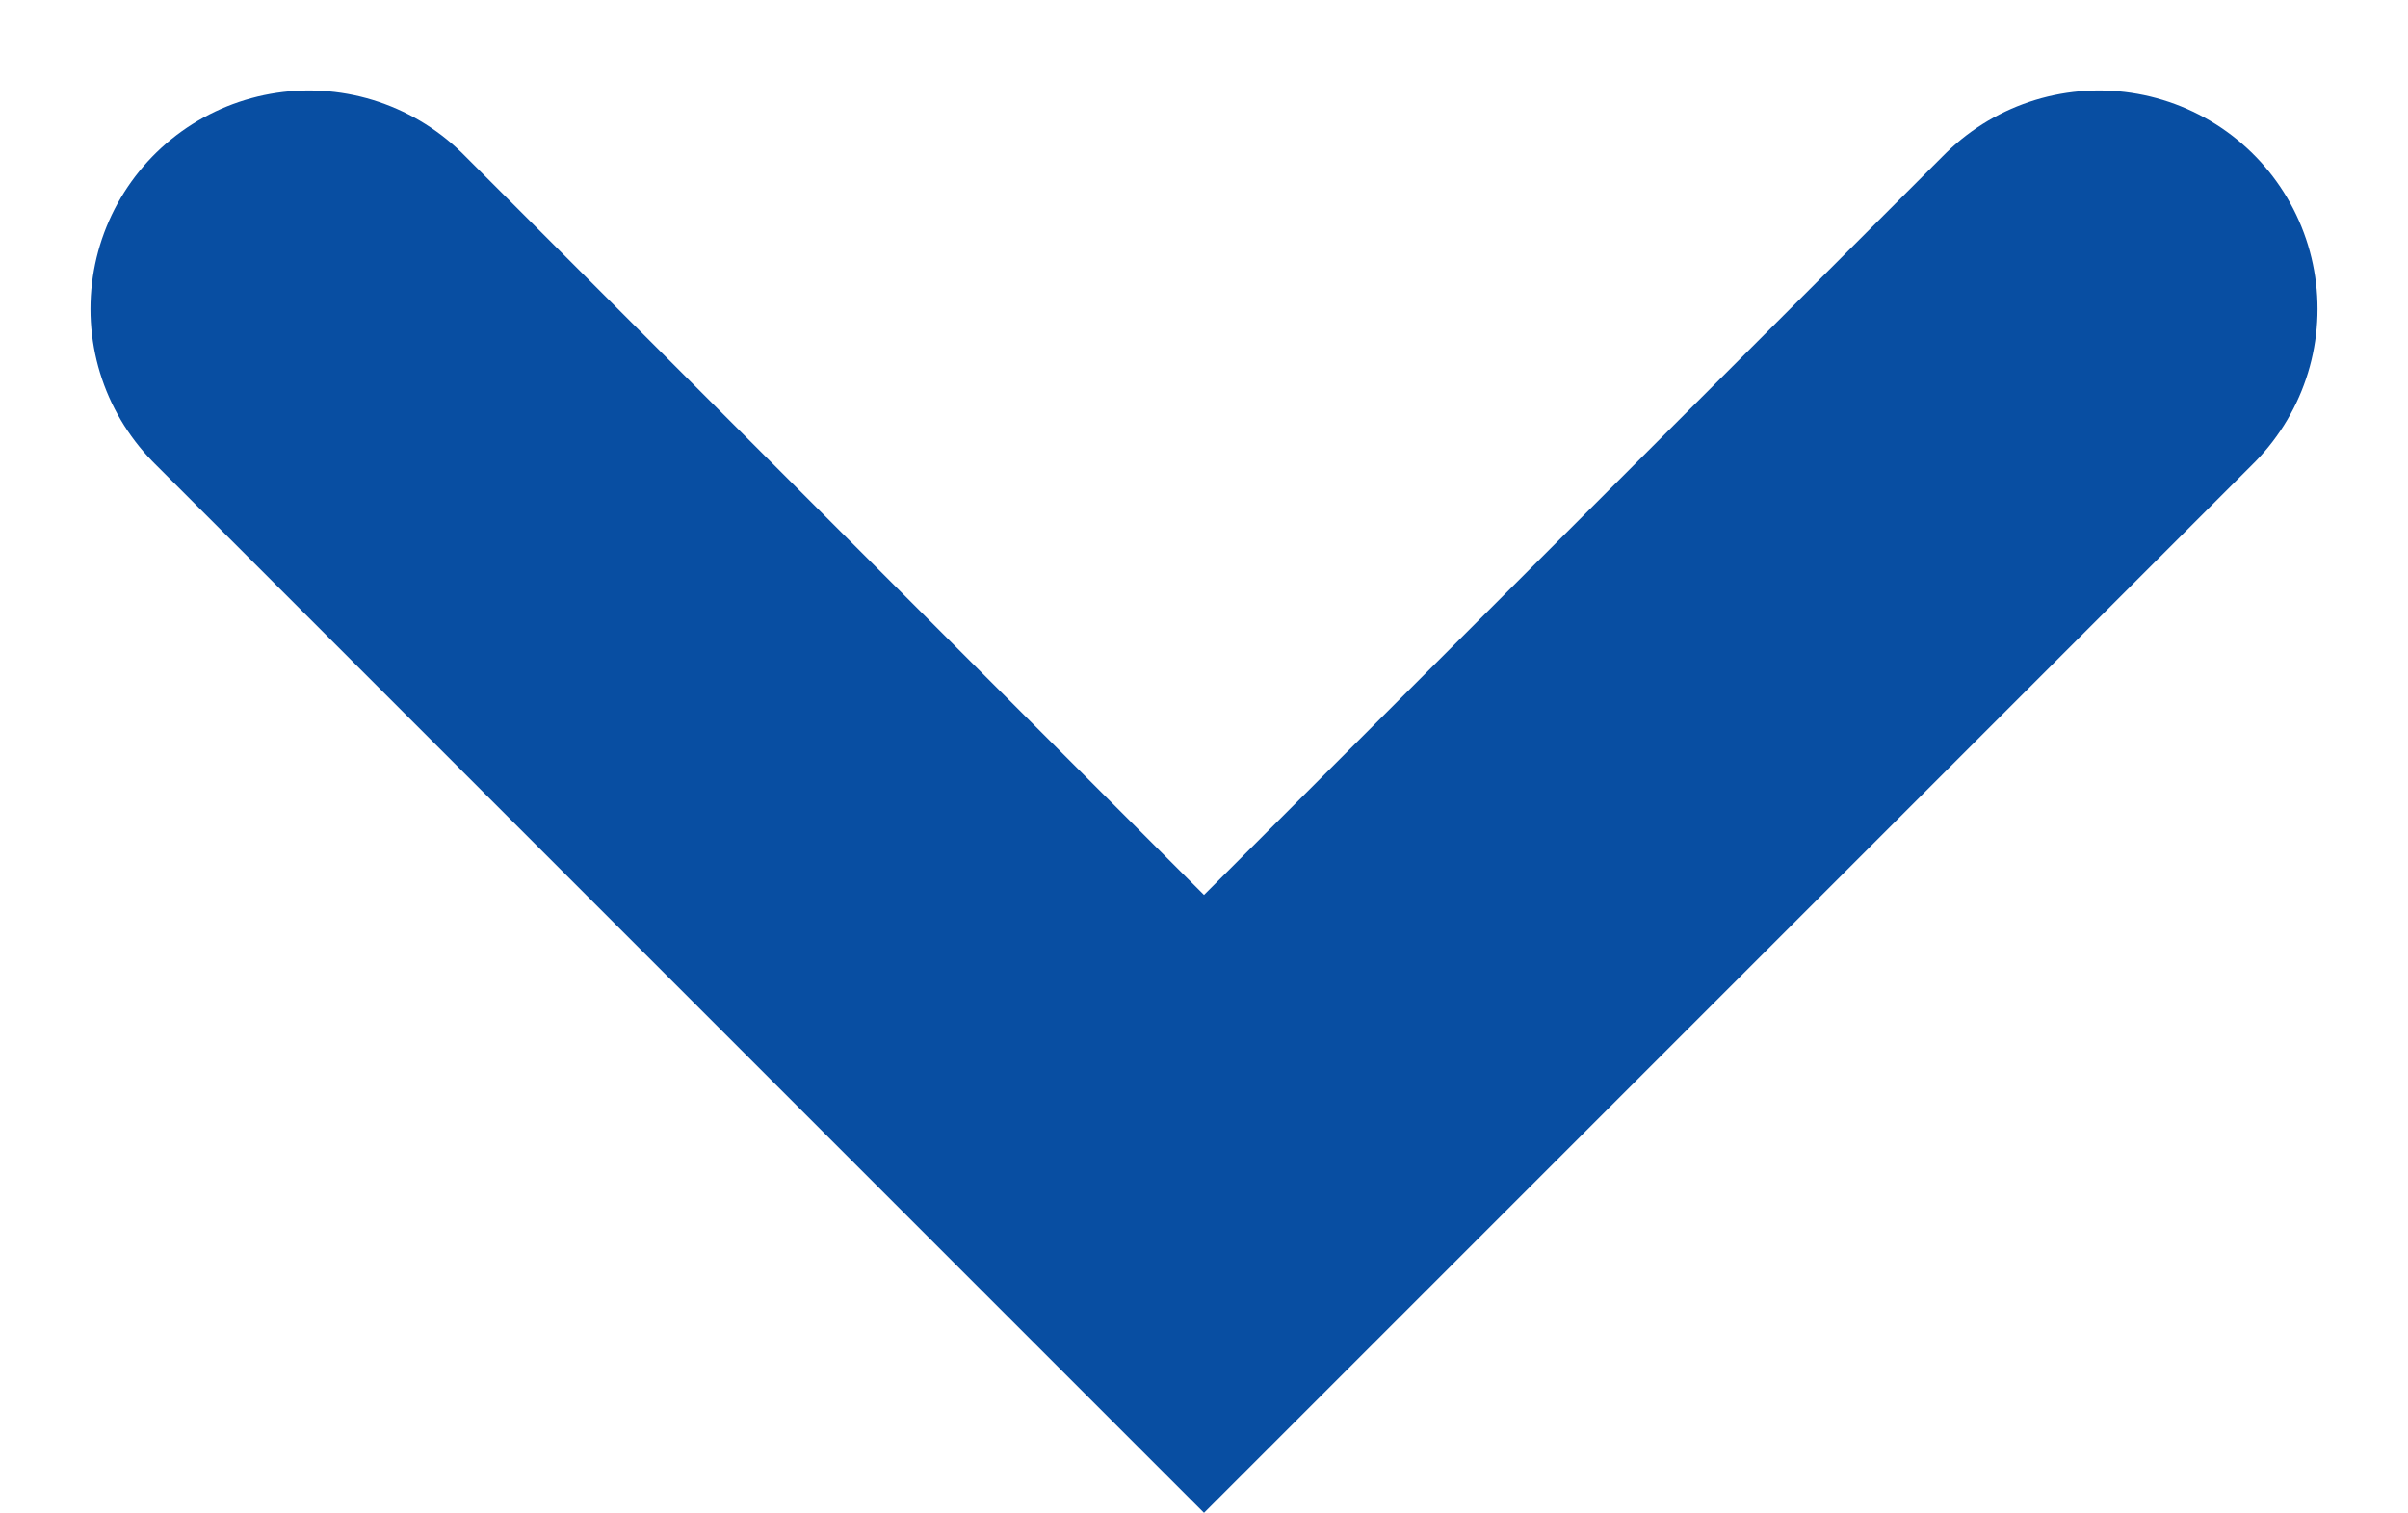
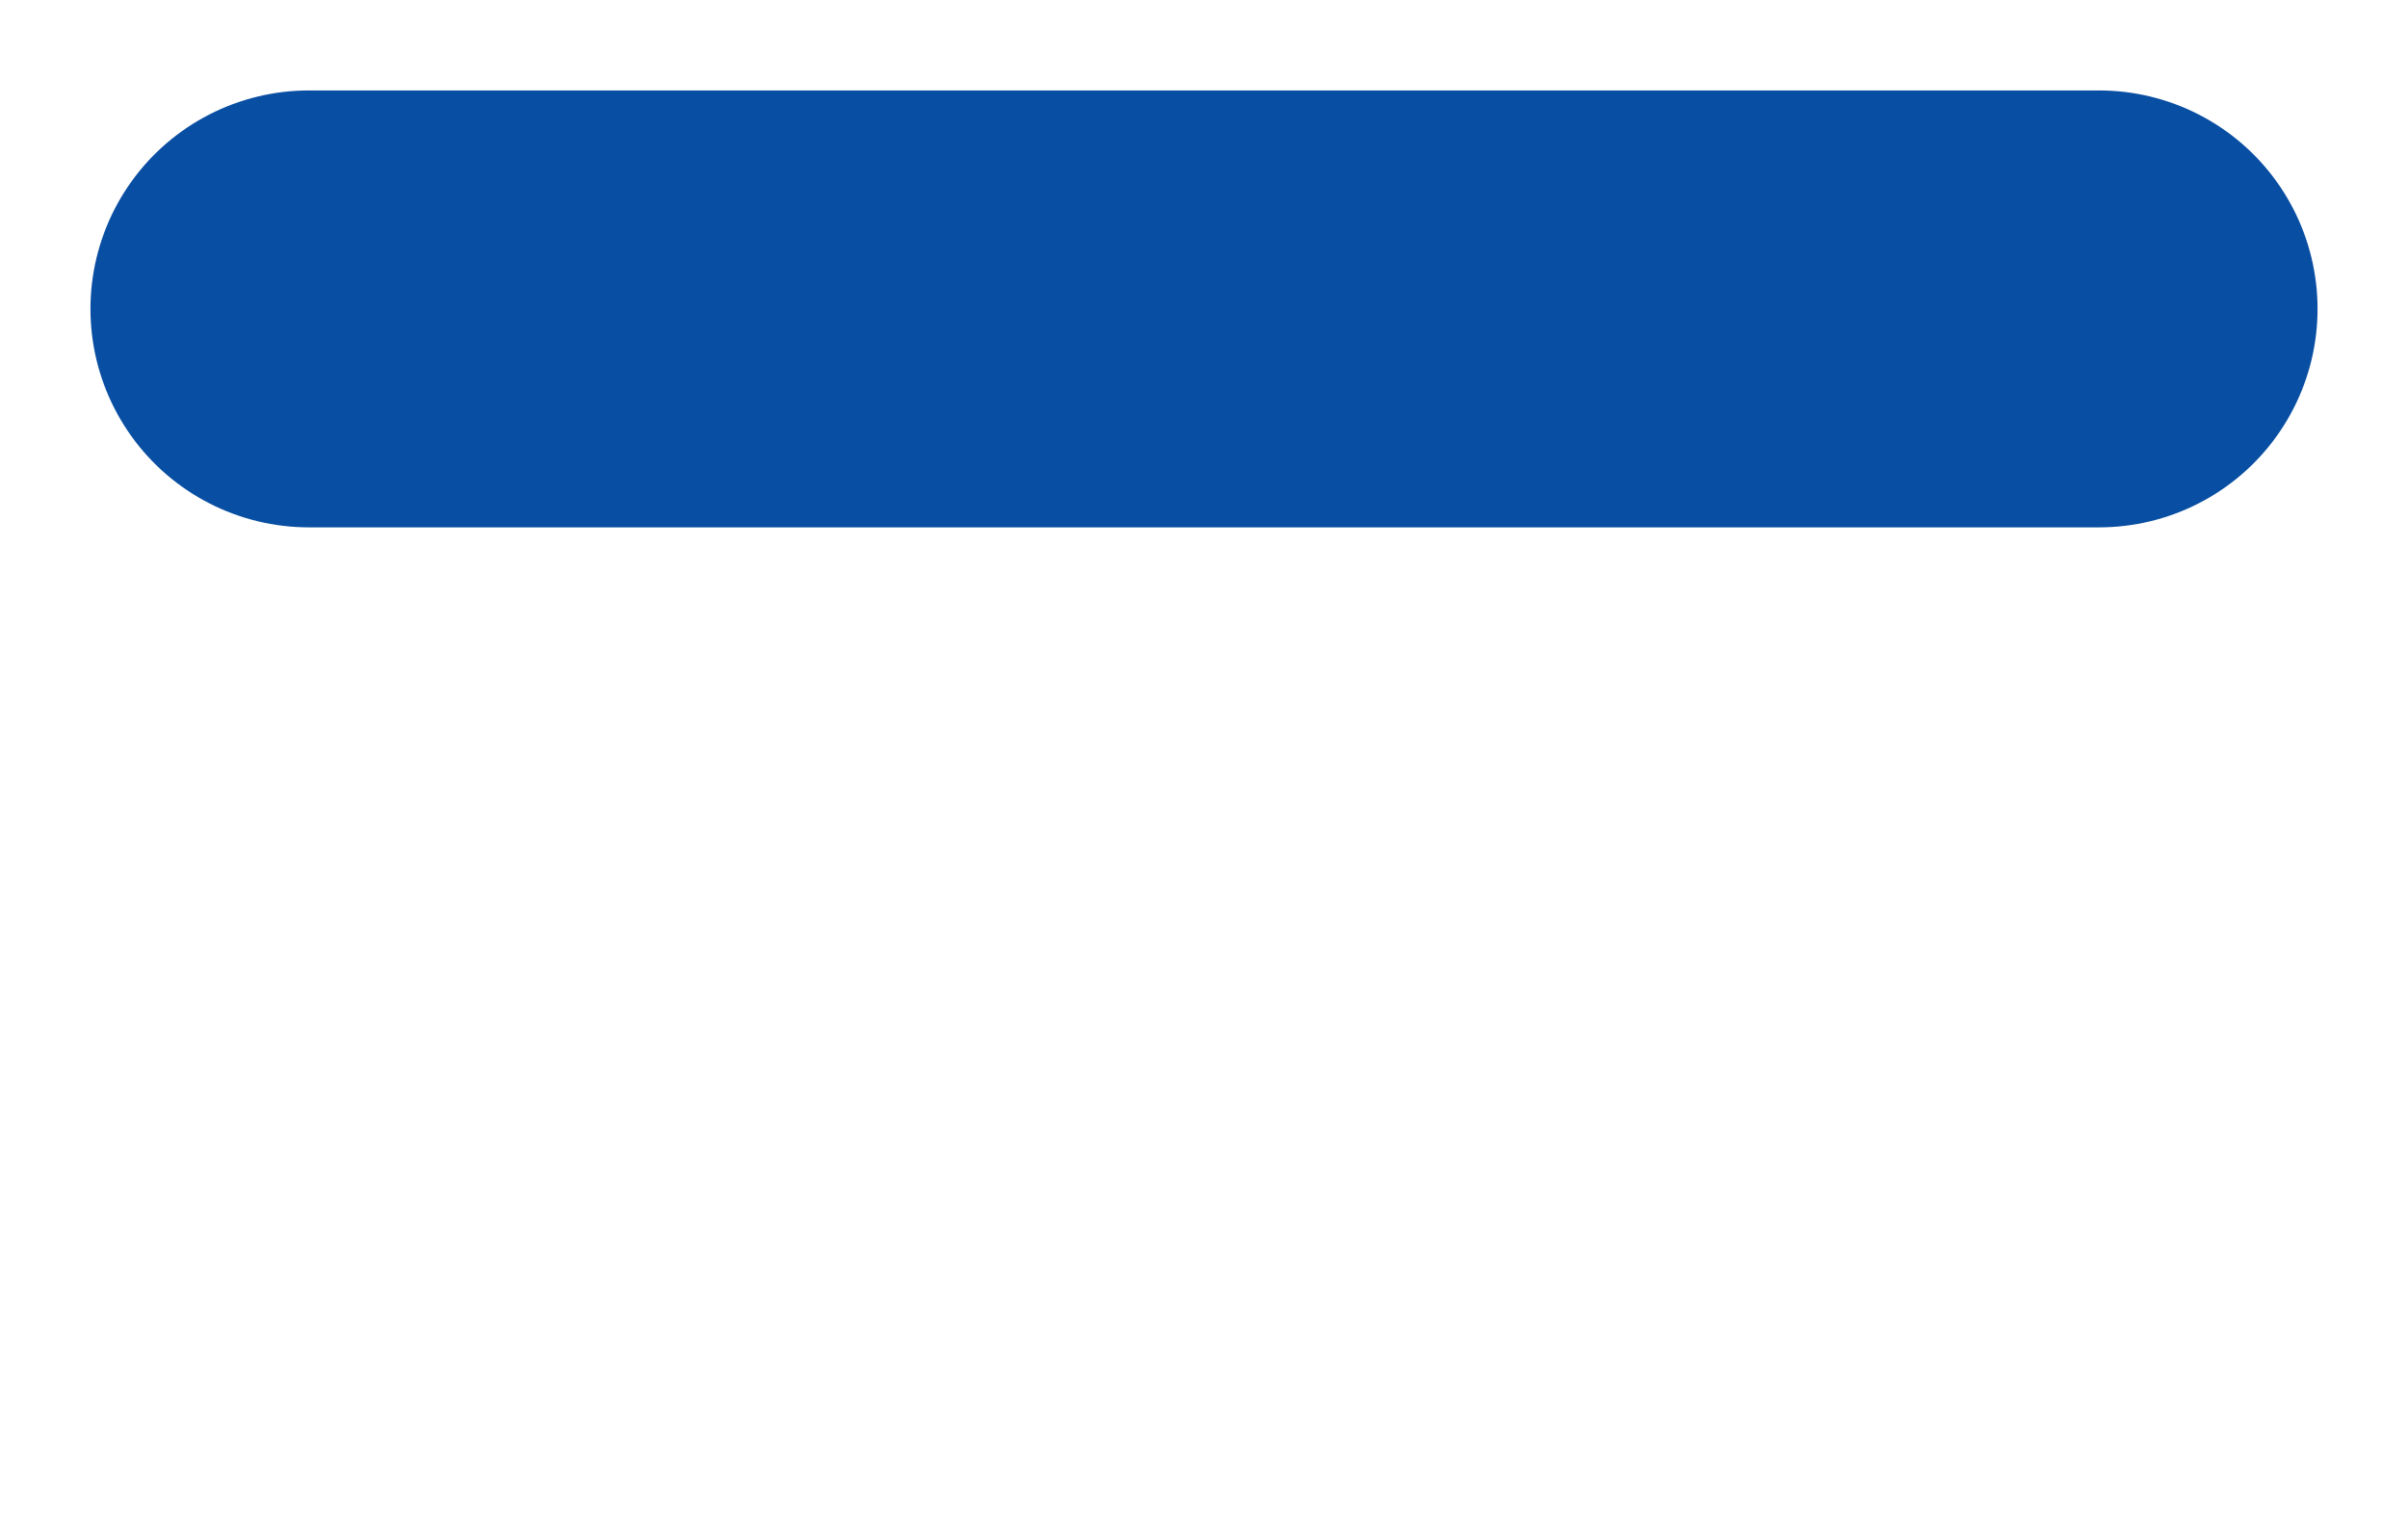
<svg xmlns="http://www.w3.org/2000/svg" width="16.532" height="10.388" viewBox="0 0 16.532 10.388">
-   <path id="arrow_botttom2" d="M8656.43,475l6.145,6.145L8668.72,475" transform="translate(-8654.309 -472.879)" fill="none" stroke="#084ea2" stroke-linecap="round" stroke-width="3" />
+   <path id="arrow_botttom2" d="M8656.43,475L8668.72,475" transform="translate(-8654.309 -472.879)" fill="none" stroke="#084ea2" stroke-linecap="round" stroke-width="3" />
</svg>